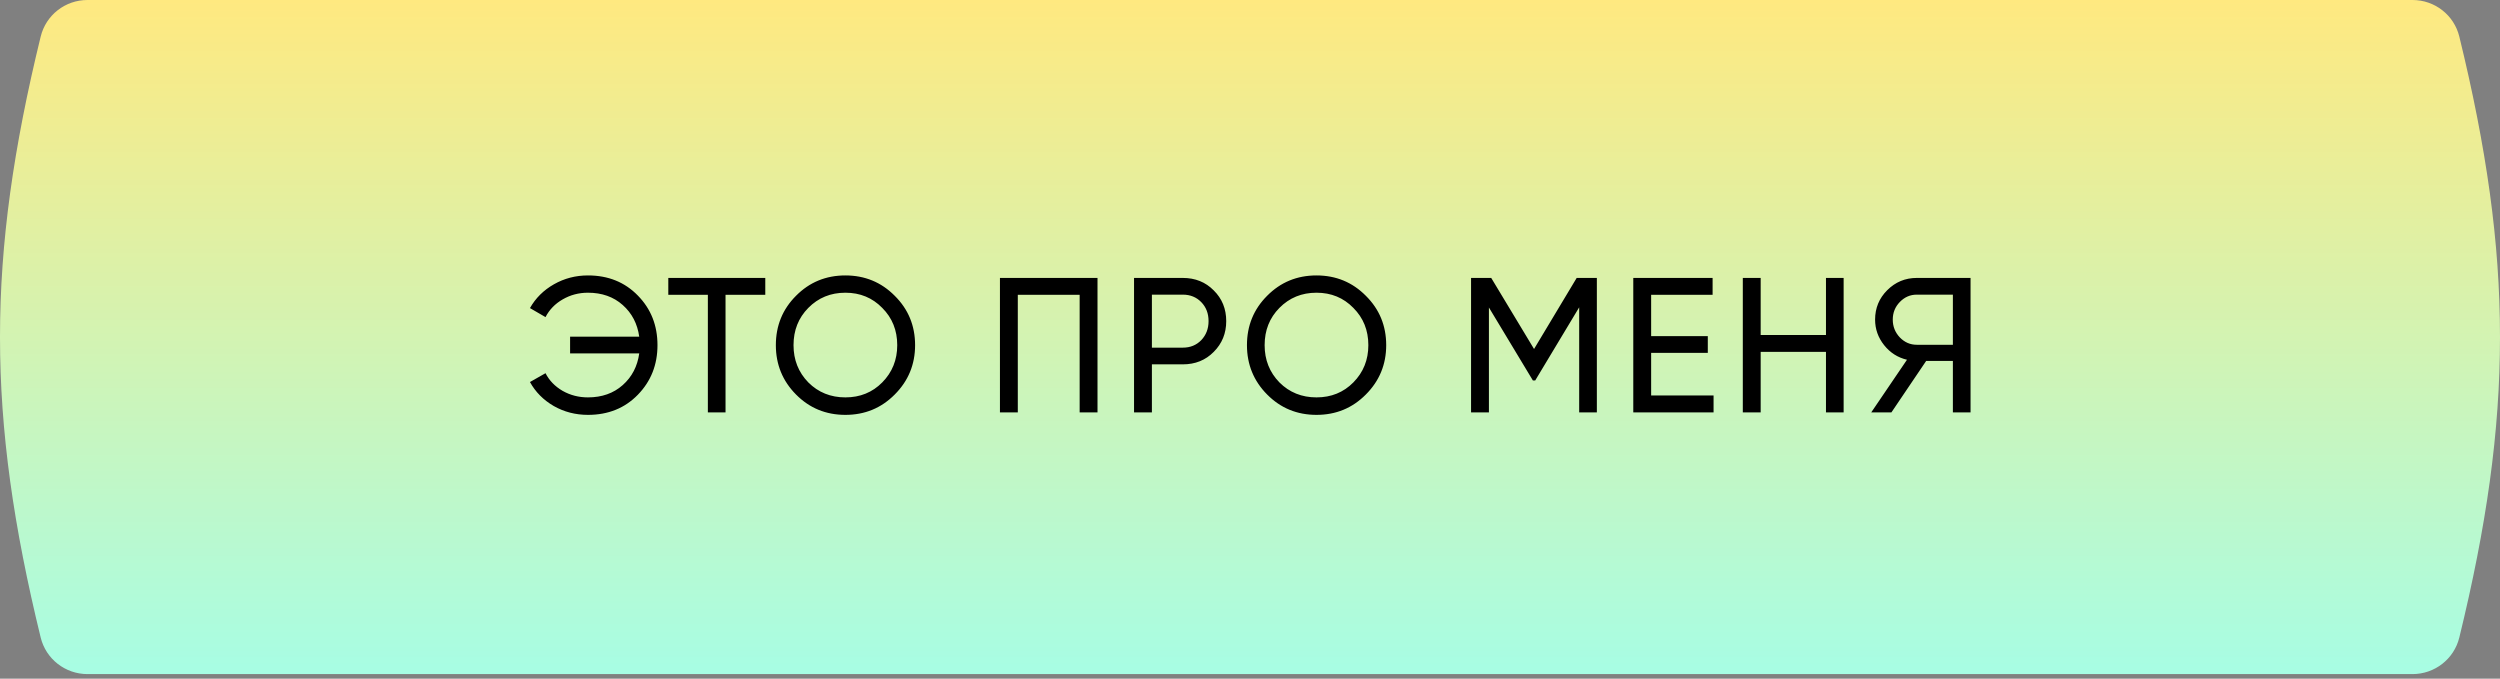
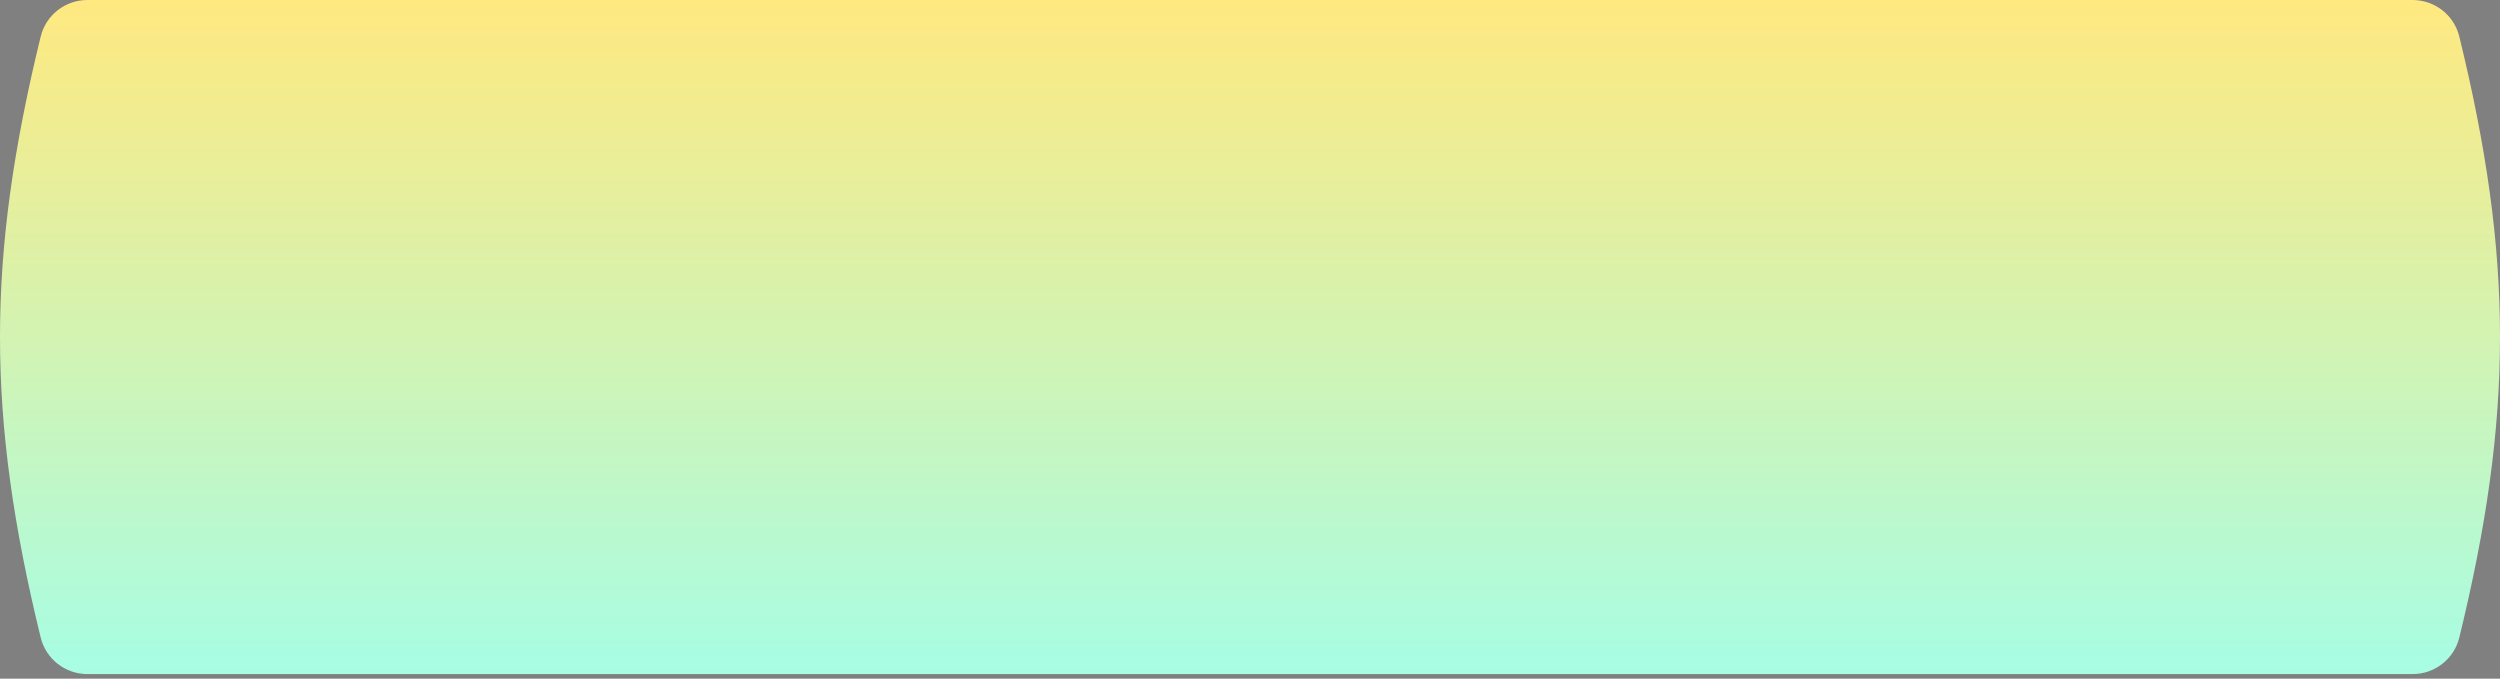
<svg xmlns="http://www.w3.org/2000/svg" width="291" height="79" viewBox="0 0 291 79" fill="none">
  <rect x="0" y="0" width="291" height="79" fill="#808080" stroke="none" />
  <path d="M4.735 4.261C5.349 1.75 7.593 0 10.178 0C87.108 -5.73059e-05 197.214 -0 280.818 0C283.403 0 285.651 1.75 286.265 4.261C292.578 30.087 292.578 48.379 286.265 74.205C285.651 76.716 283.396 78.465 280.811 78.465C195.888 78.465 93.186 78.465 10.188 78.465C7.603 78.465 5.349 76.716 4.735 74.205C-1.578 48.379 -1.578 30.087 4.735 4.261Z" fill="url(#paint0_linear_1418_61)" />
-   <path d="M68.438 32.06C70.793 32.06 72.731 32.843 74.251 34.408C75.771 35.958 76.531 37.88 76.531 40.176C76.531 42.456 75.771 44.378 74.251 45.943C72.731 47.508 70.793 48.291 68.438 48.291C66.993 48.291 65.666 47.948 64.459 47.262C63.252 46.562 62.328 45.63 61.687 44.468L63.498 43.44C63.93 44.289 64.593 44.975 65.487 45.496C66.382 46.003 67.365 46.256 68.438 46.256C70.063 46.256 71.412 45.779 72.485 44.825C73.558 43.872 74.198 42.642 74.407 41.137H66.359V39.192H74.407C74.198 37.687 73.558 36.457 72.485 35.503C71.412 34.549 70.063 34.072 68.438 34.072C67.365 34.072 66.382 34.333 65.487 34.855C64.608 35.362 63.945 36.047 63.498 36.912L61.687 35.861C62.343 34.699 63.274 33.775 64.481 33.089C65.689 32.403 67.007 32.06 68.438 32.06ZM89.079 32.351V34.318H84.452V48H82.395V34.318H77.79V32.351H89.079ZM104.147 45.921C102.582 47.501 100.667 48.291 98.402 48.291C96.136 48.291 94.221 47.501 92.656 45.921C91.091 44.341 90.309 42.426 90.309 40.176C90.309 37.91 91.091 35.995 92.656 34.43C94.221 32.85 96.136 32.06 98.402 32.06C100.667 32.06 102.582 32.85 104.147 34.43C105.727 35.995 106.517 37.91 106.517 40.176C106.517 42.426 105.727 44.341 104.147 45.921ZM94.087 44.513C95.249 45.675 96.688 46.256 98.402 46.256C100.116 46.256 101.546 45.675 102.694 44.513C103.856 43.335 104.438 41.889 104.438 40.176C104.438 38.447 103.856 37.001 102.694 35.839C101.546 34.661 100.116 34.072 98.402 34.072C96.688 34.072 95.249 34.661 94.087 35.839C92.939 37.001 92.366 38.447 92.366 40.176C92.366 41.889 92.939 43.335 94.087 44.513ZM127.75 32.351V48H125.671V34.318H118.472V48H116.393V32.351H127.75ZM137.68 32.351C139.126 32.351 140.326 32.836 141.28 33.804C142.248 34.758 142.733 35.95 142.733 37.381C142.733 38.797 142.248 39.989 141.28 40.958C140.326 41.927 139.126 42.411 137.68 42.411H134.081V48H132.002V32.351H137.68ZM137.68 40.466C138.545 40.466 139.26 40.176 139.826 39.594C140.393 38.998 140.676 38.261 140.676 37.381C140.676 36.487 140.393 35.749 139.826 35.168C139.26 34.587 138.545 34.296 137.68 34.296H134.081V40.466H137.68ZM158.984 45.921C157.419 47.501 155.504 48.291 153.239 48.291C150.974 48.291 149.058 47.501 147.494 45.921C145.929 44.341 145.146 42.426 145.146 40.176C145.146 37.91 145.929 35.995 147.494 34.43C149.058 32.85 150.974 32.06 153.239 32.06C155.504 32.06 157.419 32.85 158.984 34.43C160.564 35.995 161.354 37.91 161.354 40.176C161.354 42.426 160.564 44.341 158.984 45.921ZM148.924 44.513C150.087 45.675 151.525 46.256 153.239 46.256C154.953 46.256 156.384 45.675 157.531 44.513C158.694 43.335 159.275 41.889 159.275 40.176C159.275 38.447 158.694 37.001 157.531 35.839C156.384 34.661 154.953 34.072 153.239 34.072C151.525 34.072 150.087 34.661 148.924 35.839C147.777 37.001 147.203 38.447 147.203 40.176C147.203 41.889 147.777 43.335 148.924 44.513ZM185.874 32.351V48H183.817V35.772L178.697 44.289H178.429L173.31 35.794V48H171.231V32.351H173.578L178.563 40.623L183.526 32.351H185.874ZM192.193 46.033H199.459V48H190.114V32.351H199.347V34.318H192.193V39.125H198.788V41.07H192.193V46.033ZM212.543 32.351H214.599V48H212.543V40.958H204.942V48H202.863V32.351H204.942V38.991H212.543V32.351ZM229.372 32.351V48H227.315V42.009H224.208L220.162 48H217.814L221.972 41.875C220.899 41.621 220.013 41.055 219.312 40.176C218.612 39.296 218.261 38.305 218.261 37.202C218.261 35.861 218.731 34.721 219.67 33.782C220.624 32.828 221.771 32.351 223.113 32.351H229.372ZM223.113 40.131H227.315V34.296H223.113C222.352 34.296 221.697 34.579 221.145 35.146C220.594 35.712 220.318 36.398 220.318 37.202C220.318 38.007 220.594 38.7 221.145 39.281C221.697 39.848 222.352 40.131 223.113 40.131Z" fill="black" />
  <defs>
    <linearGradient id="paint0_linear_1418_61" x1="145.5" y1="0" x2="145.5" y2="78.465" gradientUnits="userSpaceOnUse">
      <stop stop-color="#FFE980" />
      <stop offset="1" stop-color="#A7FDE4" />
    </linearGradient>
  </defs>
</svg>